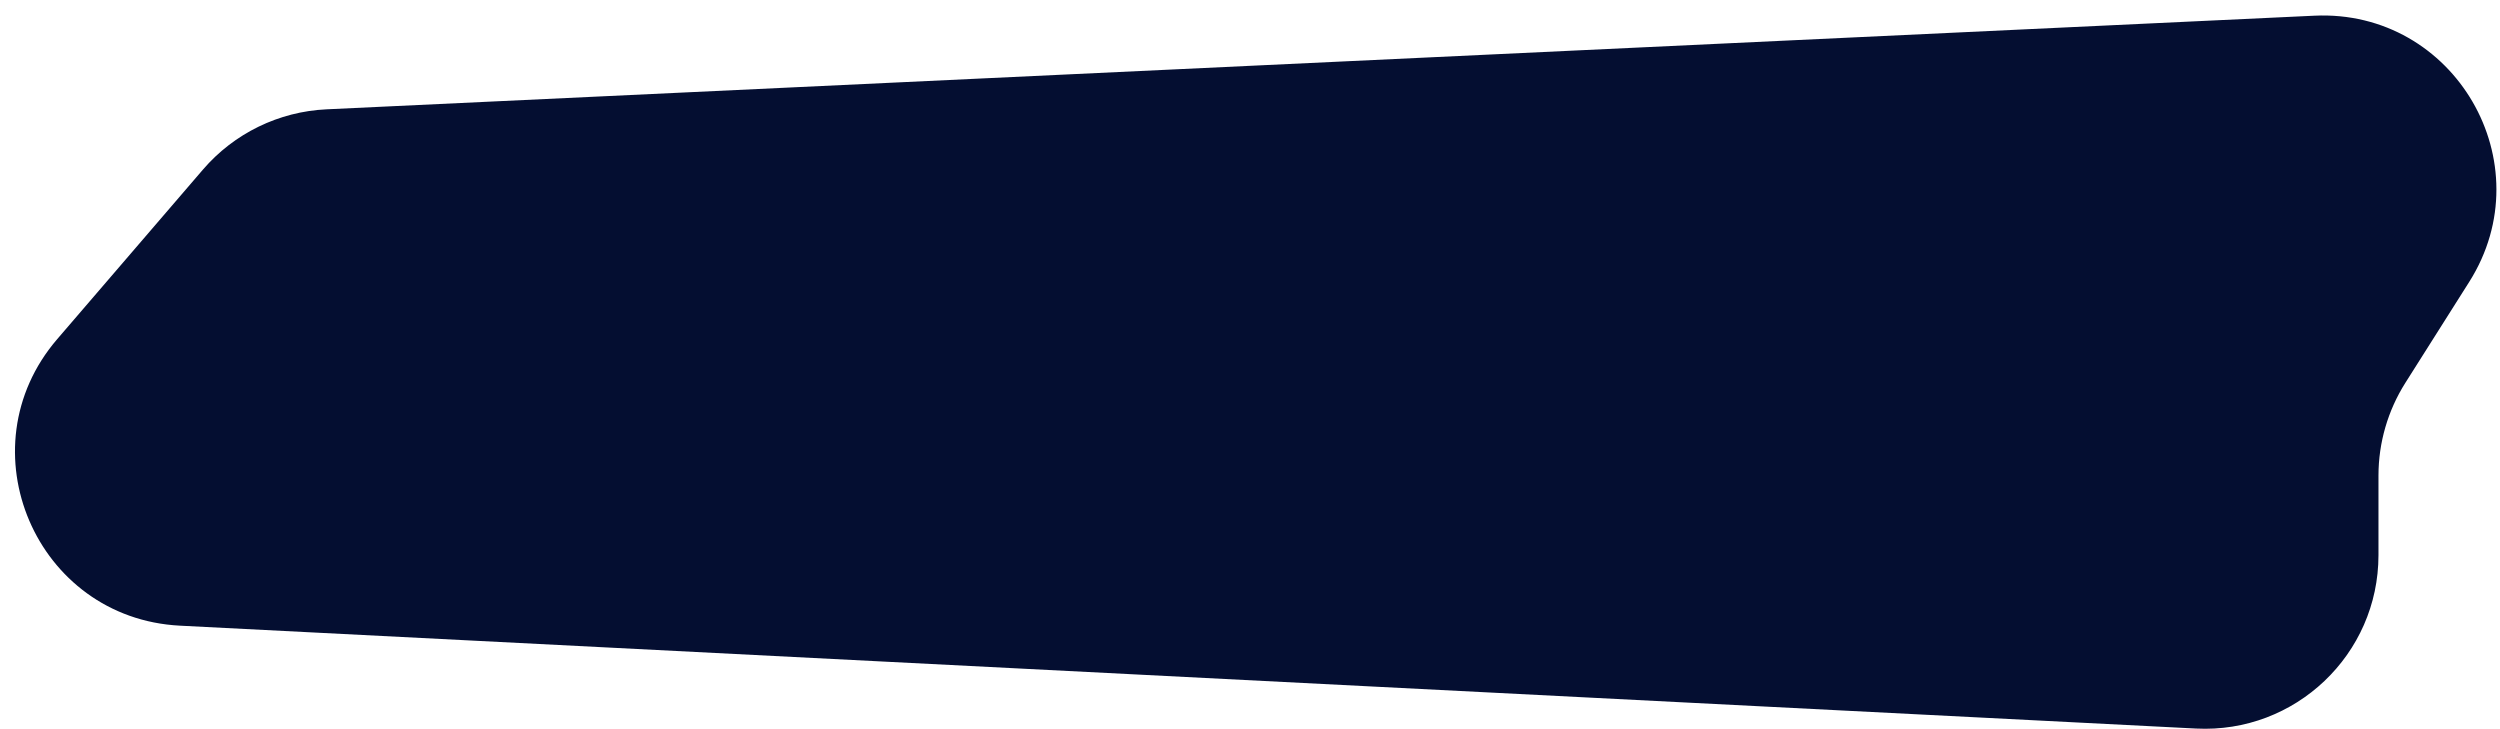
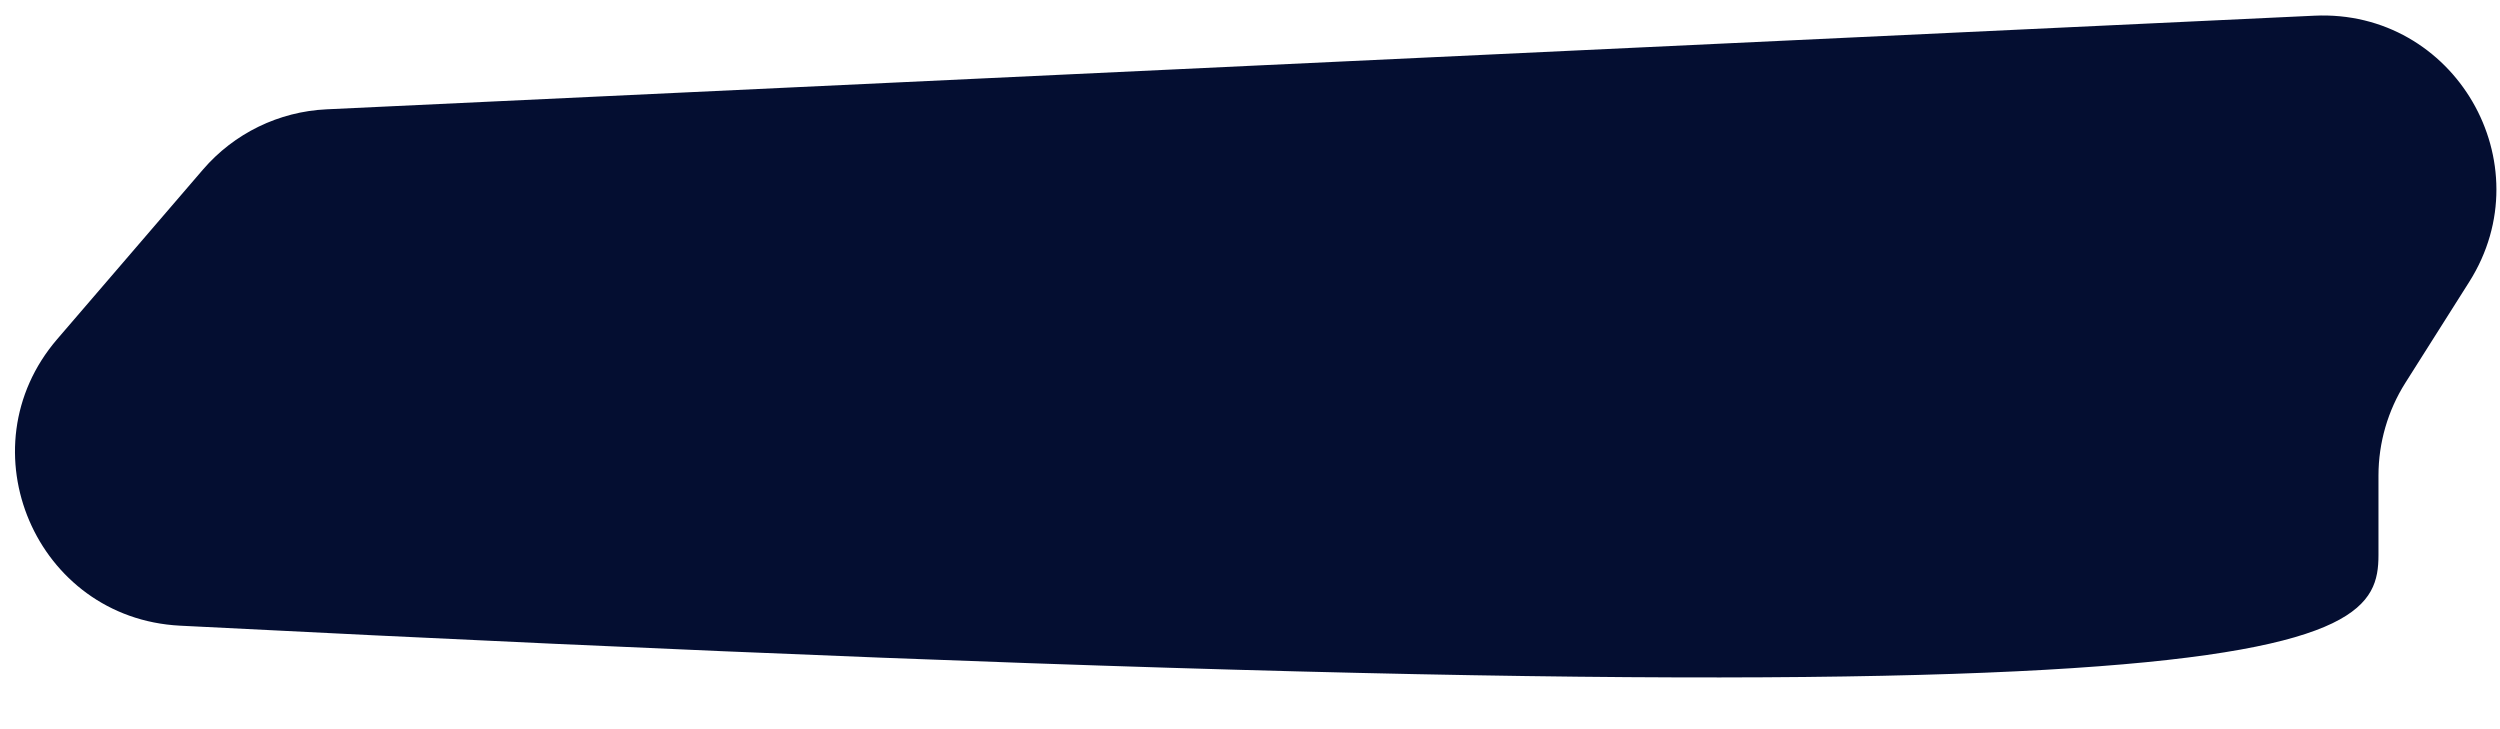
<svg xmlns="http://www.w3.org/2000/svg" fill="none" height="100%" overflow="visible" preserveAspectRatio="none" style="display: block;" viewBox="0 0 144 42" width="100%">
-   <path d="M133.305 0.904L18.804 6.297C16.057 6.427 13.484 7.682 11.691 9.767L3.296 19.533C-2.123 25.837 2.068 35.616 10.37 36.039L126.49 41.964C132.206 42.255 137 37.7 137 31.977V27.398C137 25.505 137.537 23.651 138.549 22.051L142.226 16.239C146.552 9.401 141.388 0.523 133.305 0.904Z" fill="#040E31" id="Vector 7" />
+   <path d="M133.305 0.904L18.804 6.297C16.057 6.427 13.484 7.682 11.691 9.767L3.296 19.533C-2.123 25.837 2.068 35.616 10.37 36.039C132.206 42.255 137 37.7 137 31.977V27.398C137 25.505 137.537 23.651 138.549 22.051L142.226 16.239C146.552 9.401 141.388 0.523 133.305 0.904Z" fill="#040E31" id="Vector 7" />
</svg>